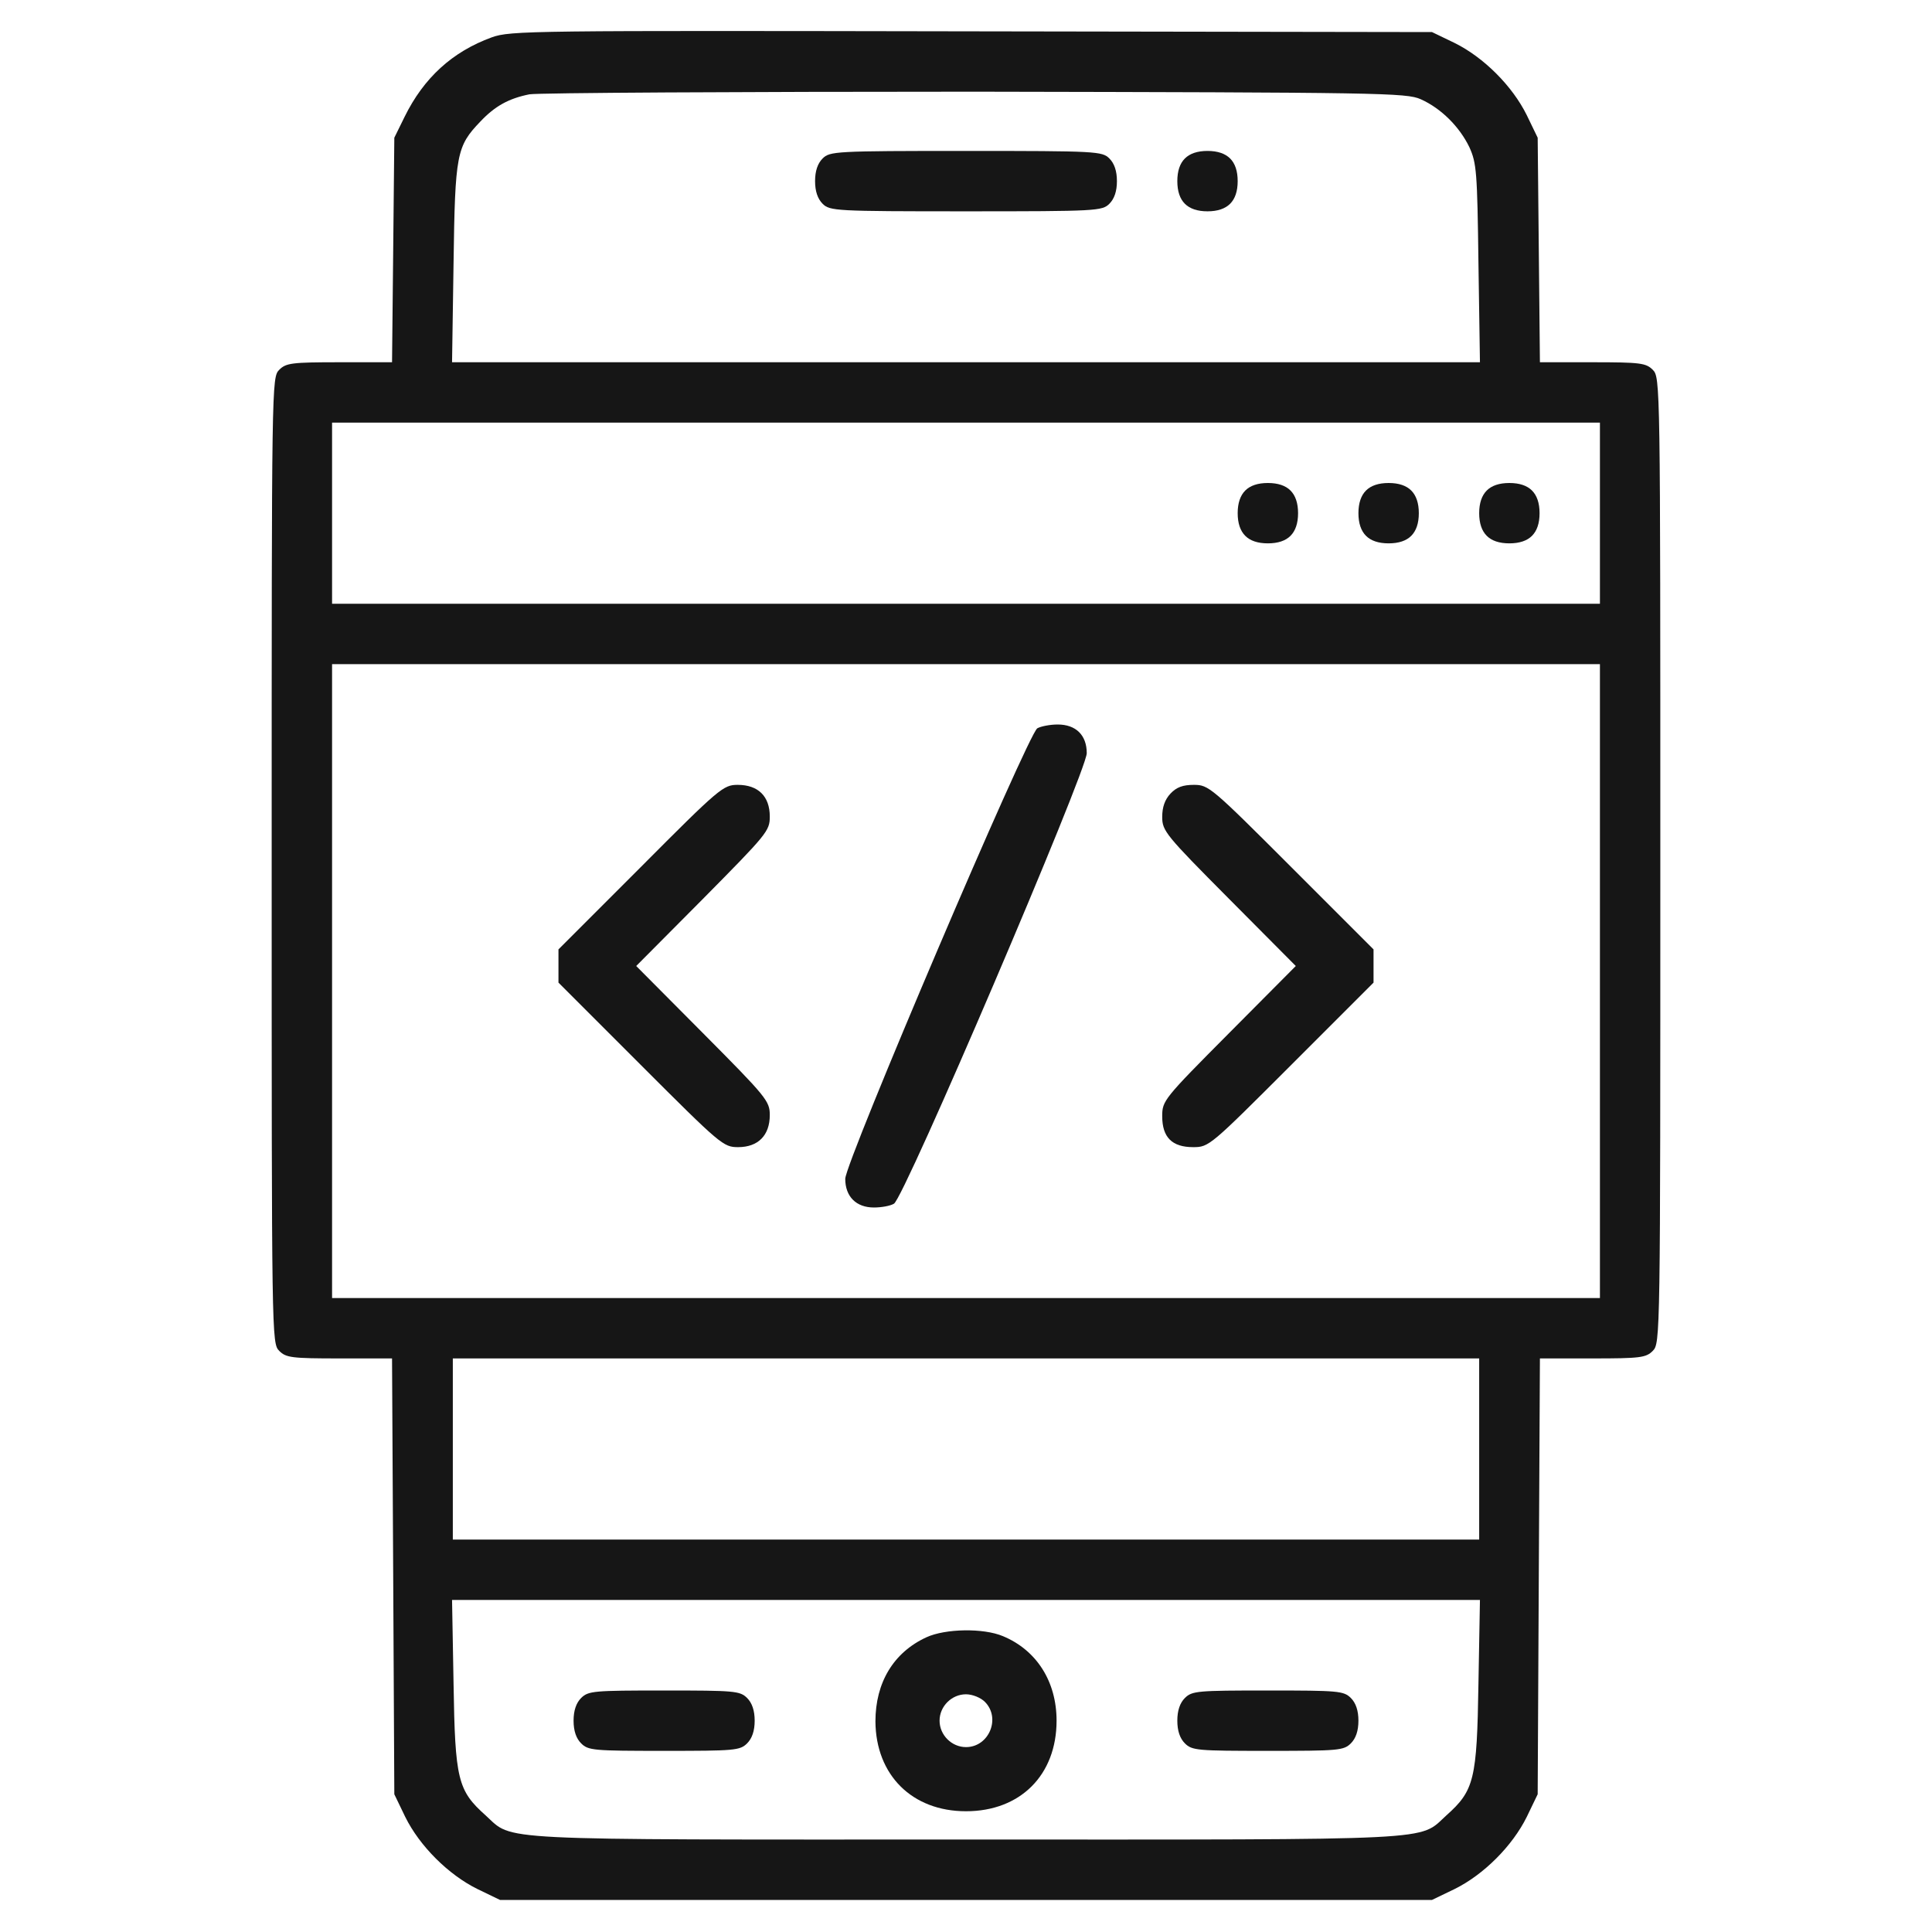
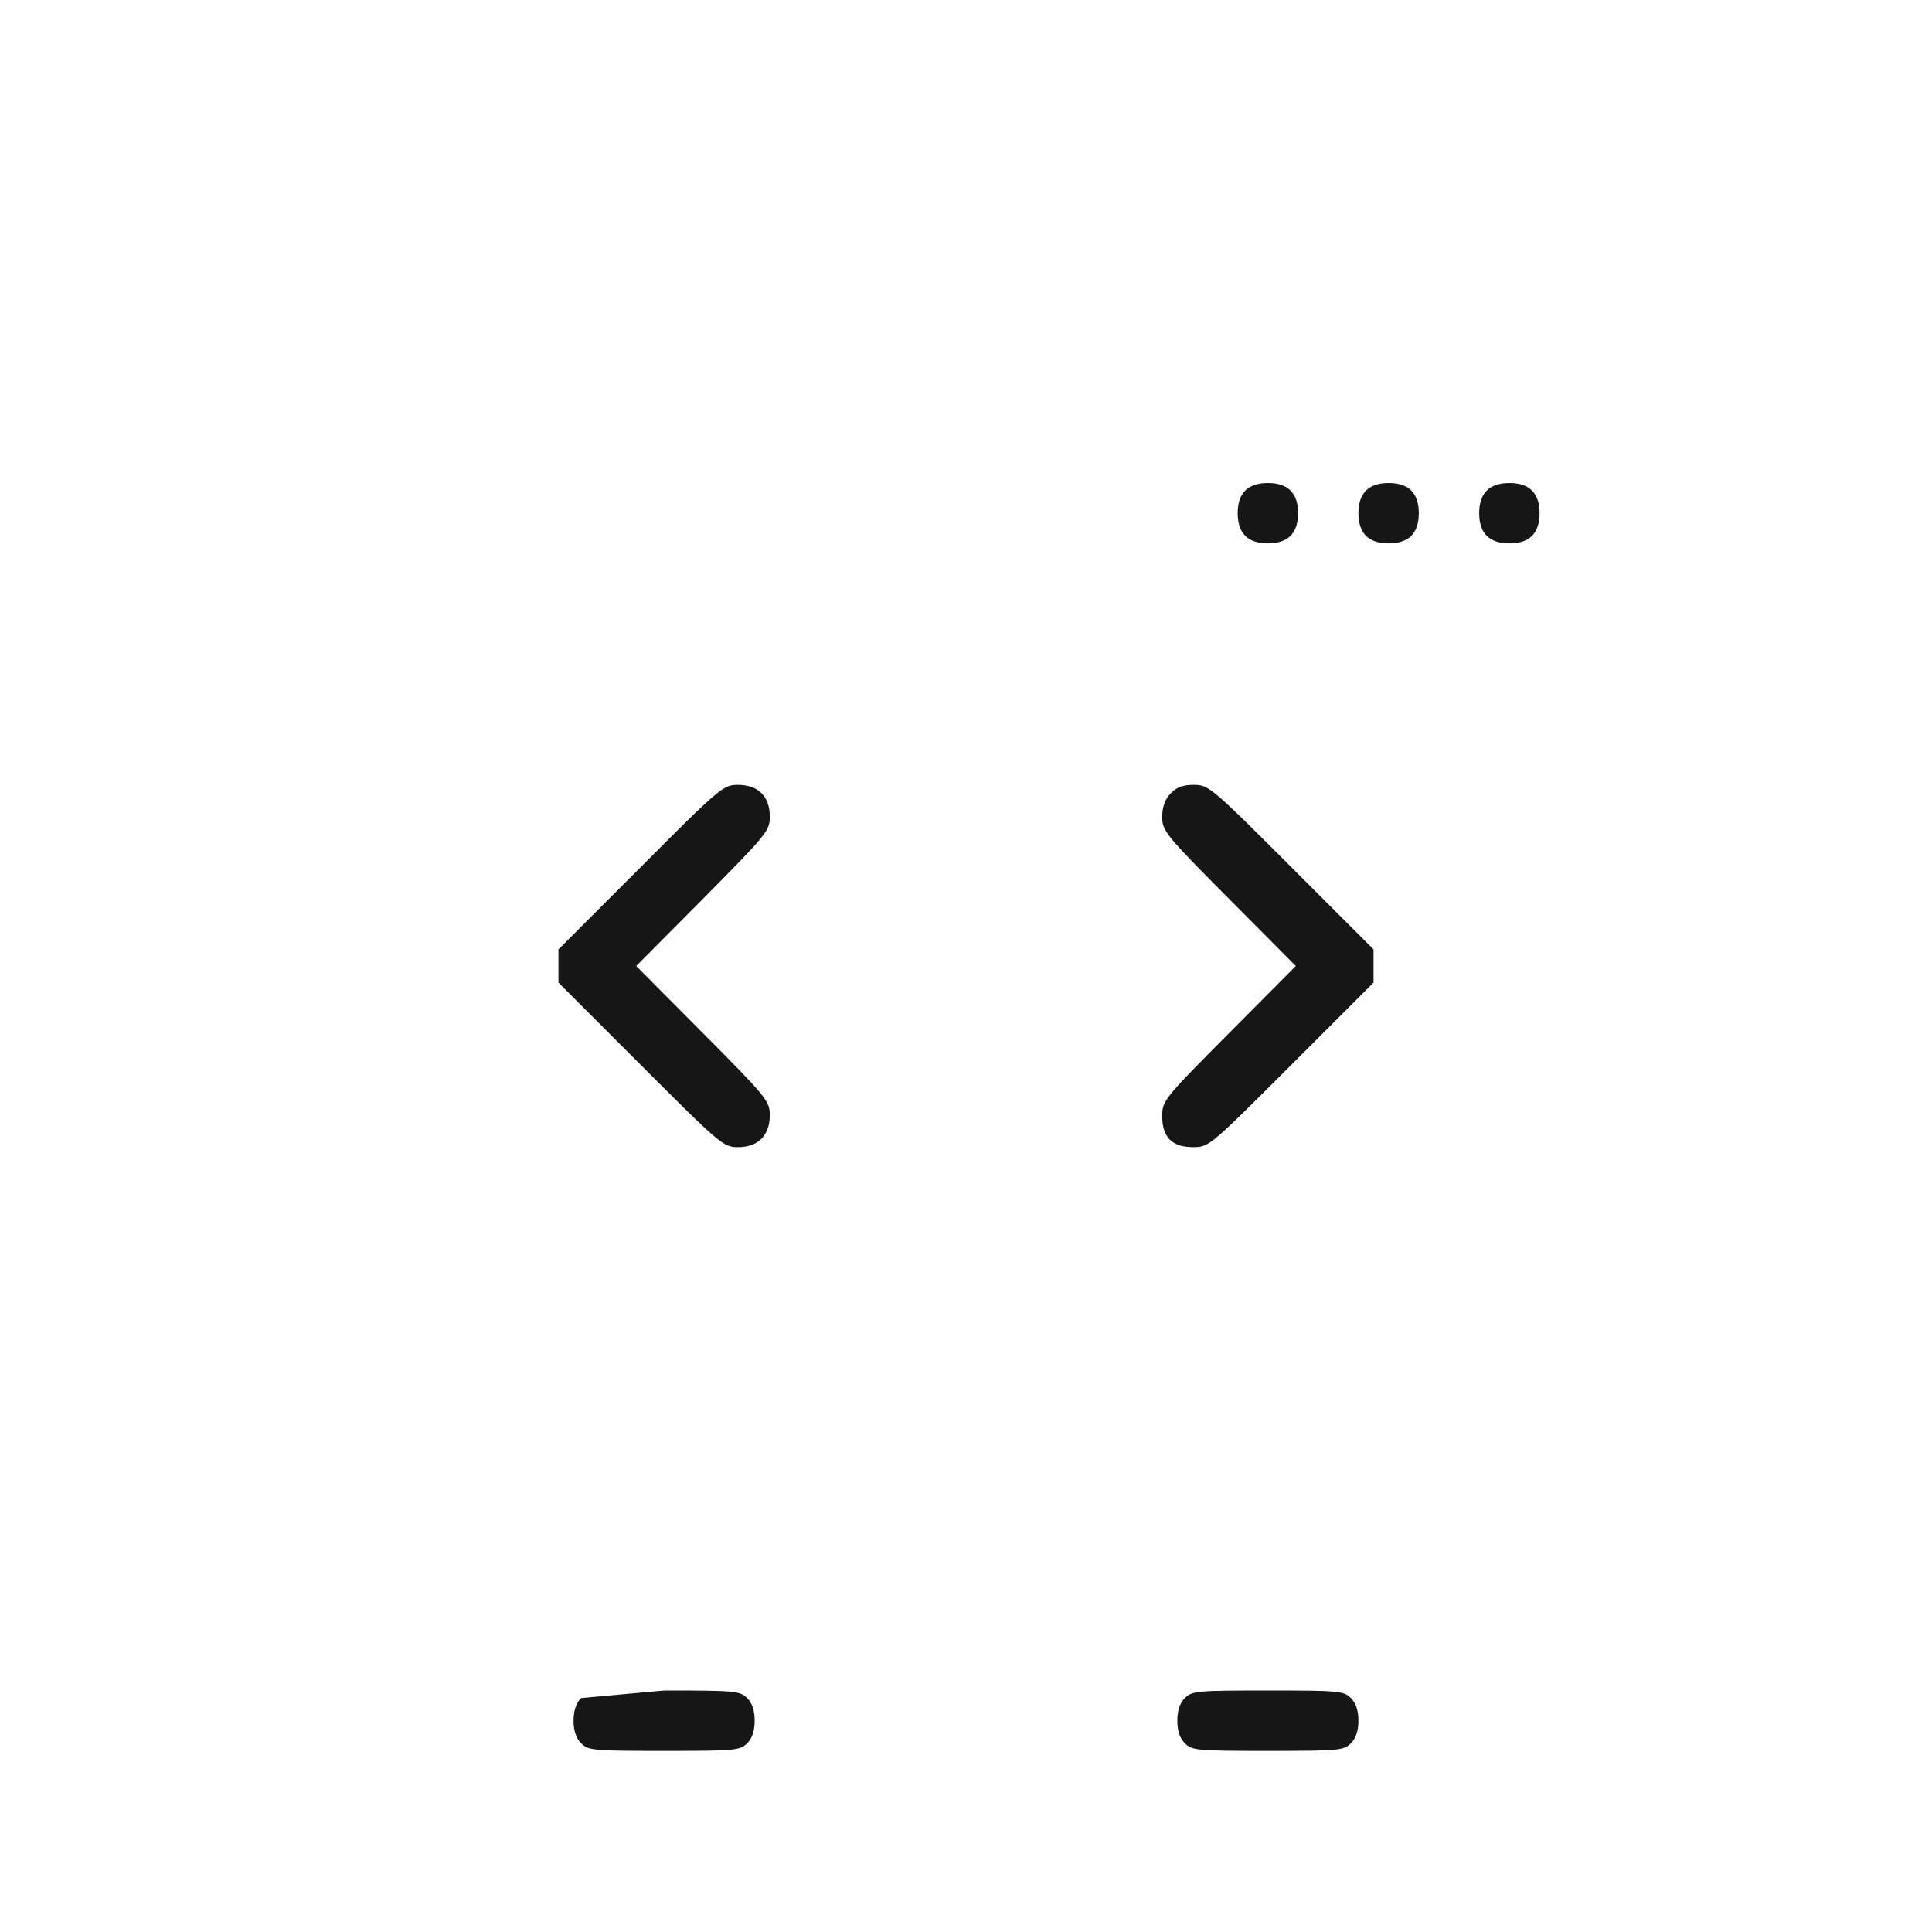
<svg xmlns="http://www.w3.org/2000/svg" width="50" height="50" viewBox="0 0 50 50" fill="none">
-   <path d="M12.725 0.967C11.709 1.338 10.967 2.012 10.469 3.027L10.205 3.564L10.176 6.465L10.146 9.375H8.779C7.549 9.375 7.402 9.395 7.227 9.57C7.031 9.766 7.031 9.893 7.031 22.266C7.031 34.639 7.031 34.766 7.227 34.961C7.402 35.137 7.549 35.156 8.789 35.156H10.146L10.176 40.791L10.205 46.435L10.488 47.022C10.859 47.773 11.602 48.516 12.354 48.887L12.94 49.17H25H37.06L37.647 48.887C38.398 48.516 39.141 47.773 39.512 47.022L39.795 46.435L39.824 40.791L39.853 35.156H41.211C42.451 35.156 42.598 35.137 42.773 34.961C42.969 34.766 42.969 34.639 42.969 22.266C42.969 9.893 42.969 9.766 42.773 9.57C42.598 9.395 42.451 9.375 41.221 9.375H39.853L39.824 6.465L39.795 3.564L39.512 2.979C39.141 2.227 38.398 1.484 37.647 1.113L37.06 0.83L25.146 0.811C13.721 0.791 13.213 0.791 12.725 0.967ZM36.768 2.568C37.295 2.803 37.773 3.281 38.027 3.809C38.213 4.219 38.232 4.443 38.262 6.807L38.301 9.375H25H11.699L11.738 6.807C11.777 3.975 11.816 3.789 12.432 3.145C12.812 2.744 13.164 2.549 13.701 2.441C13.926 2.402 19.121 2.373 25.244 2.373C35.742 2.393 36.397 2.402 36.768 2.568ZM41.406 13.281V15.625H25H8.594V13.281V10.938H25H41.406V13.281ZM41.406 25.391V33.594H25H8.594V25.391V17.188H25H41.406V25.391ZM38.281 37.5V39.844H25H11.719V37.5V35.156H25H38.281V37.5ZM38.262 43.574C38.223 46.055 38.154 46.338 37.432 46.982C36.699 47.647 37.422 47.607 25 47.607C12.578 47.607 13.301 47.647 12.568 46.982C11.846 46.338 11.777 46.055 11.738 43.574L11.699 41.406H25H38.301L38.262 43.574Z" fill="#161616" />
-   <path d="M21.289 4.102C21.162 4.229 21.094 4.424 21.094 4.688C21.094 4.951 21.162 5.146 21.289 5.273C21.475 5.459 21.611 5.469 25 5.469C28.389 5.469 28.525 5.459 28.711 5.273C28.838 5.146 28.906 4.951 28.906 4.688C28.906 4.424 28.838 4.229 28.711 4.102C28.525 3.916 28.389 3.906 25 3.906C21.611 3.906 21.475 3.916 21.289 4.102Z" fill="#161616" />
-   <path d="M30.664 4.102C30.537 4.229 30.469 4.424 30.469 4.688C30.469 4.951 30.537 5.146 30.664 5.273C30.791 5.4 30.986 5.469 31.25 5.469C31.514 5.469 31.709 5.4 31.836 5.273C31.963 5.146 32.031 4.951 32.031 4.688C32.031 4.424 31.963 4.229 31.836 4.102C31.709 3.975 31.514 3.906 31.25 3.906C30.986 3.906 30.791 3.975 30.664 4.102Z" fill="#161616" />
  <path d="M32.227 12.695C32.1 12.822 32.031 13.018 32.031 13.281C32.031 13.545 32.1 13.74 32.227 13.867C32.353 13.994 32.549 14.062 32.812 14.062C33.076 14.062 33.272 13.994 33.398 13.867C33.525 13.74 33.594 13.545 33.594 13.281C33.594 13.018 33.525 12.822 33.398 12.695C33.272 12.568 33.076 12.5 32.812 12.5C32.549 12.5 32.353 12.568 32.227 12.695Z" fill="#161616" />
  <path d="M35.352 12.695C35.225 12.822 35.156 13.018 35.156 13.281C35.156 13.545 35.225 13.74 35.352 13.867C35.478 13.994 35.674 14.062 35.938 14.062C36.201 14.062 36.397 13.994 36.523 13.867C36.65 13.74 36.719 13.545 36.719 13.281C36.719 13.018 36.65 12.822 36.523 12.695C36.397 12.568 36.201 12.5 35.938 12.5C35.674 12.5 35.478 12.568 35.352 12.695Z" fill="#161616" />
  <path d="M38.477 12.695C38.35 12.822 38.281 13.018 38.281 13.281C38.281 13.545 38.35 13.74 38.477 13.867C38.603 13.994 38.799 14.062 39.062 14.062C39.326 14.062 39.522 13.994 39.648 13.867C39.775 13.74 39.844 13.545 39.844 13.281C39.844 13.018 39.775 12.822 39.648 12.695C39.522 12.568 39.326 12.5 39.062 12.5C38.799 12.5 38.603 12.568 38.477 12.695Z" fill="#161616" />
-   <path d="M26.846 18.848C26.602 18.994 21.875 30.078 21.875 30.508C21.875 30.967 22.158 31.25 22.617 31.25C22.803 31.25 23.037 31.211 23.135 31.152C23.398 31.016 28.125 19.951 28.125 19.492C28.125 19.023 27.842 18.75 27.373 18.75C27.168 18.75 26.934 18.799 26.846 18.848Z" fill="#161616" />
  <path d="M16.582 22.441L14.453 24.57V25V25.43L16.582 27.559C18.652 29.629 18.721 29.688 19.102 29.688C19.619 29.688 19.922 29.385 19.922 28.857C19.922 28.496 19.834 28.389 18.193 26.738L16.465 25L18.193 23.262C19.854 21.582 19.922 21.504 19.922 21.133C19.922 20.605 19.619 20.312 19.092 20.312C18.721 20.312 18.623 20.391 16.582 22.441Z" fill="#161616" />
  <path d="M30.293 20.537C30.146 20.693 30.078 20.889 30.078 21.143C30.078 21.504 30.166 21.611 31.807 23.262L33.535 25L31.807 26.738C30.117 28.438 30.078 28.486 30.078 28.887C30.078 29.434 30.332 29.688 30.879 29.688C31.289 29.688 31.318 29.658 33.418 27.559L35.547 25.43V25V24.57L33.418 22.441C31.348 20.371 31.279 20.312 30.898 20.312C30.615 20.312 30.449 20.371 30.293 20.537Z" fill="#161616" />
-   <path d="M23.975 42.373C23.125 42.764 22.656 43.545 22.656 44.551C22.666 45.938 23.604 46.875 25 46.875C26.406 46.875 27.344 45.938 27.344 44.531C27.344 43.516 26.826 42.705 25.957 42.344C25.449 42.129 24.463 42.148 23.975 42.373ZM25.488 44.043C25.908 44.463 25.596 45.215 25 45.215C24.629 45.215 24.316 44.902 24.316 44.531C24.316 44.16 24.629 43.848 25 43.848C25.166 43.848 25.381 43.935 25.488 44.043Z" fill="#161616" />
-   <path d="M15.039 43.945C14.912 44.072 14.844 44.268 14.844 44.531C14.844 44.795 14.912 44.99 15.039 45.117C15.225 45.303 15.361 45.312 17.188 45.312C19.014 45.312 19.15 45.303 19.336 45.117C19.463 44.99 19.531 44.795 19.531 44.531C19.531 44.268 19.463 44.072 19.336 43.945C19.15 43.76 19.014 43.75 17.188 43.75C15.361 43.75 15.225 43.76 15.039 43.945Z" fill="#161616" />
+   <path d="M15.039 43.945C14.912 44.072 14.844 44.268 14.844 44.531C14.844 44.795 14.912 44.99 15.039 45.117C15.225 45.303 15.361 45.312 17.188 45.312C19.014 45.312 19.15 45.303 19.336 45.117C19.463 44.99 19.531 44.795 19.531 44.531C19.531 44.268 19.463 44.072 19.336 43.945C19.15 43.76 19.014 43.75 17.188 43.75Z" fill="#161616" />
  <path d="M30.664 43.945C30.537 44.072 30.469 44.268 30.469 44.531C30.469 44.795 30.537 44.99 30.664 45.117C30.85 45.303 30.986 45.312 32.812 45.312C34.639 45.312 34.775 45.303 34.961 45.117C35.088 44.99 35.156 44.795 35.156 44.531C35.156 44.268 35.088 44.072 34.961 43.945C34.775 43.76 34.639 43.75 32.812 43.75C30.986 43.75 30.85 43.76 30.664 43.945Z" fill="#161616" />
</svg>